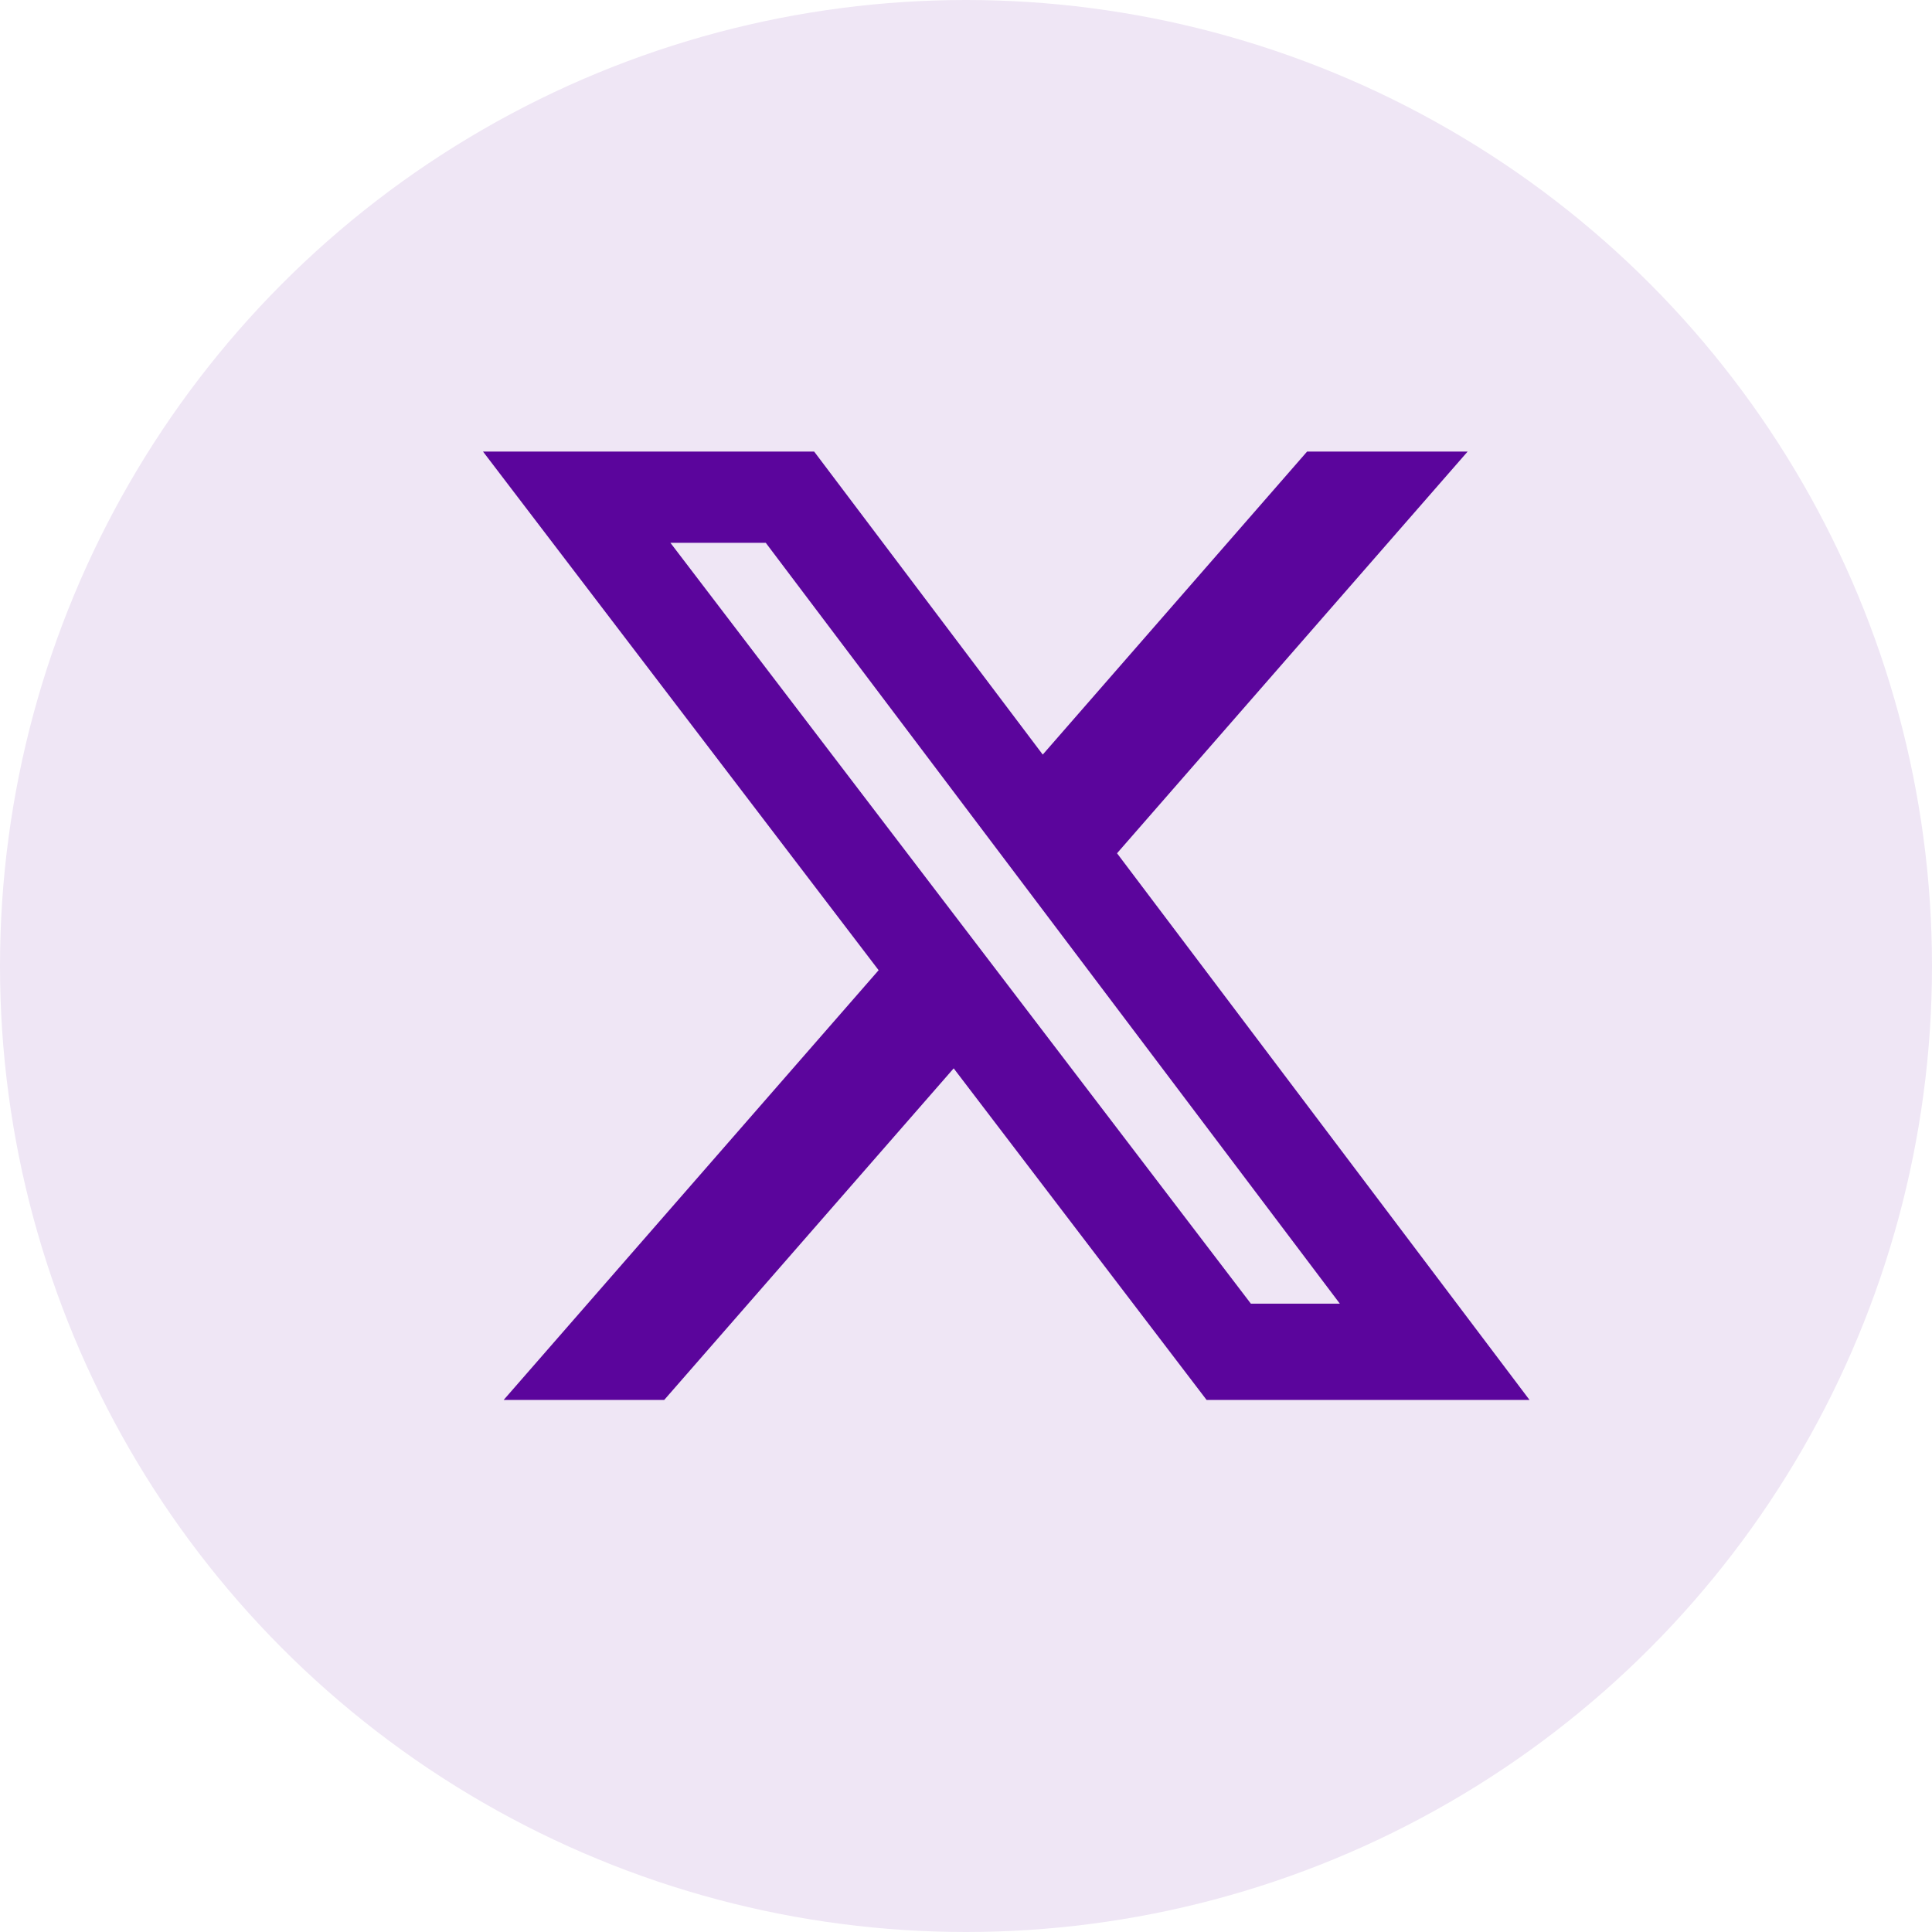
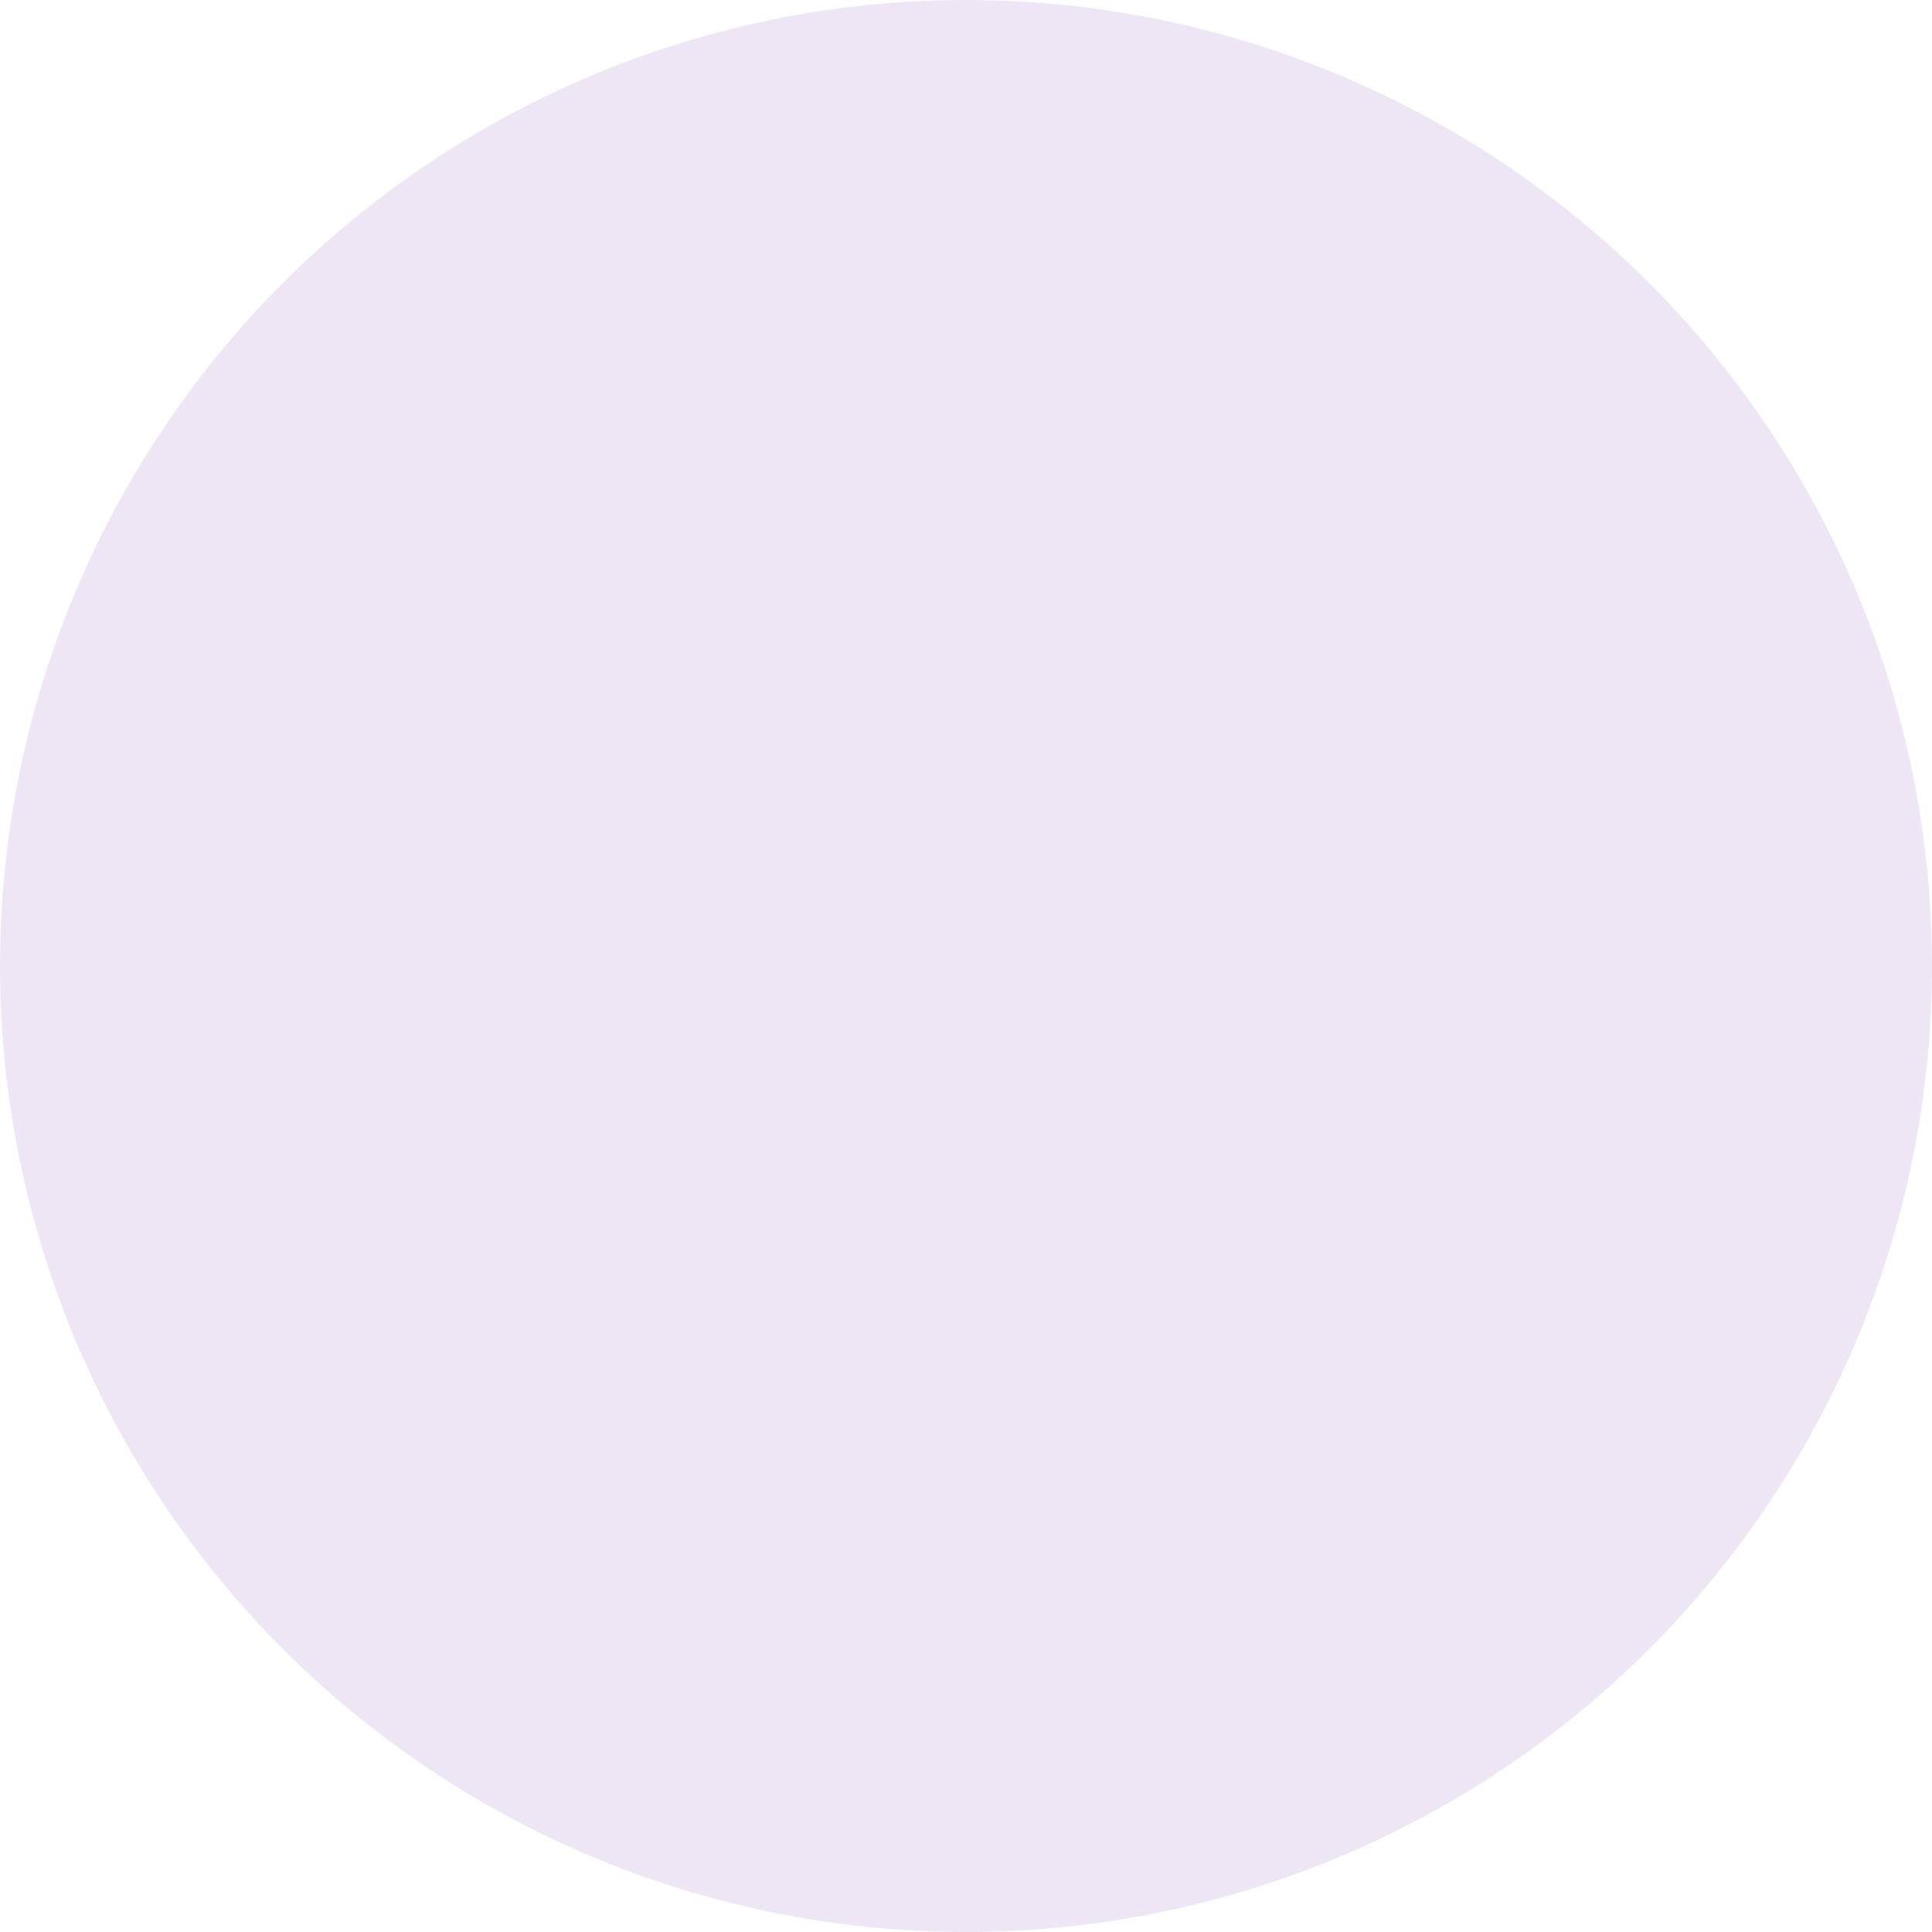
<svg xmlns="http://www.w3.org/2000/svg" width="40" height="40" viewBox="0 0 40 40" fill="none">
  <circle cx="20" cy="20" r="20" fill="#EFE6F5" />
  <g clip-path="url(#clip0_1_12151)">
-     <path d="M27.062 9.349H30.386L23.127 17.666L31.667 28.984H24.981L19.745 22.119L13.752 28.984H10.428L18.191 20.087L10 9.349H16.856L21.589 15.623L27.062 9.349ZM25.898 26.991H27.74L15.854 11.238H13.88L25.898 26.991Z" fill="#5B059C" />
-   </g>
+     </g>
  <defs>
    <clipPath id="clip0_1_12151">
-       <rect width="21.667" height="21.667" fill="white" transform="translate(10 8.333)" />
-     </clipPath>
+       </clipPath>
  </defs>
</svg>